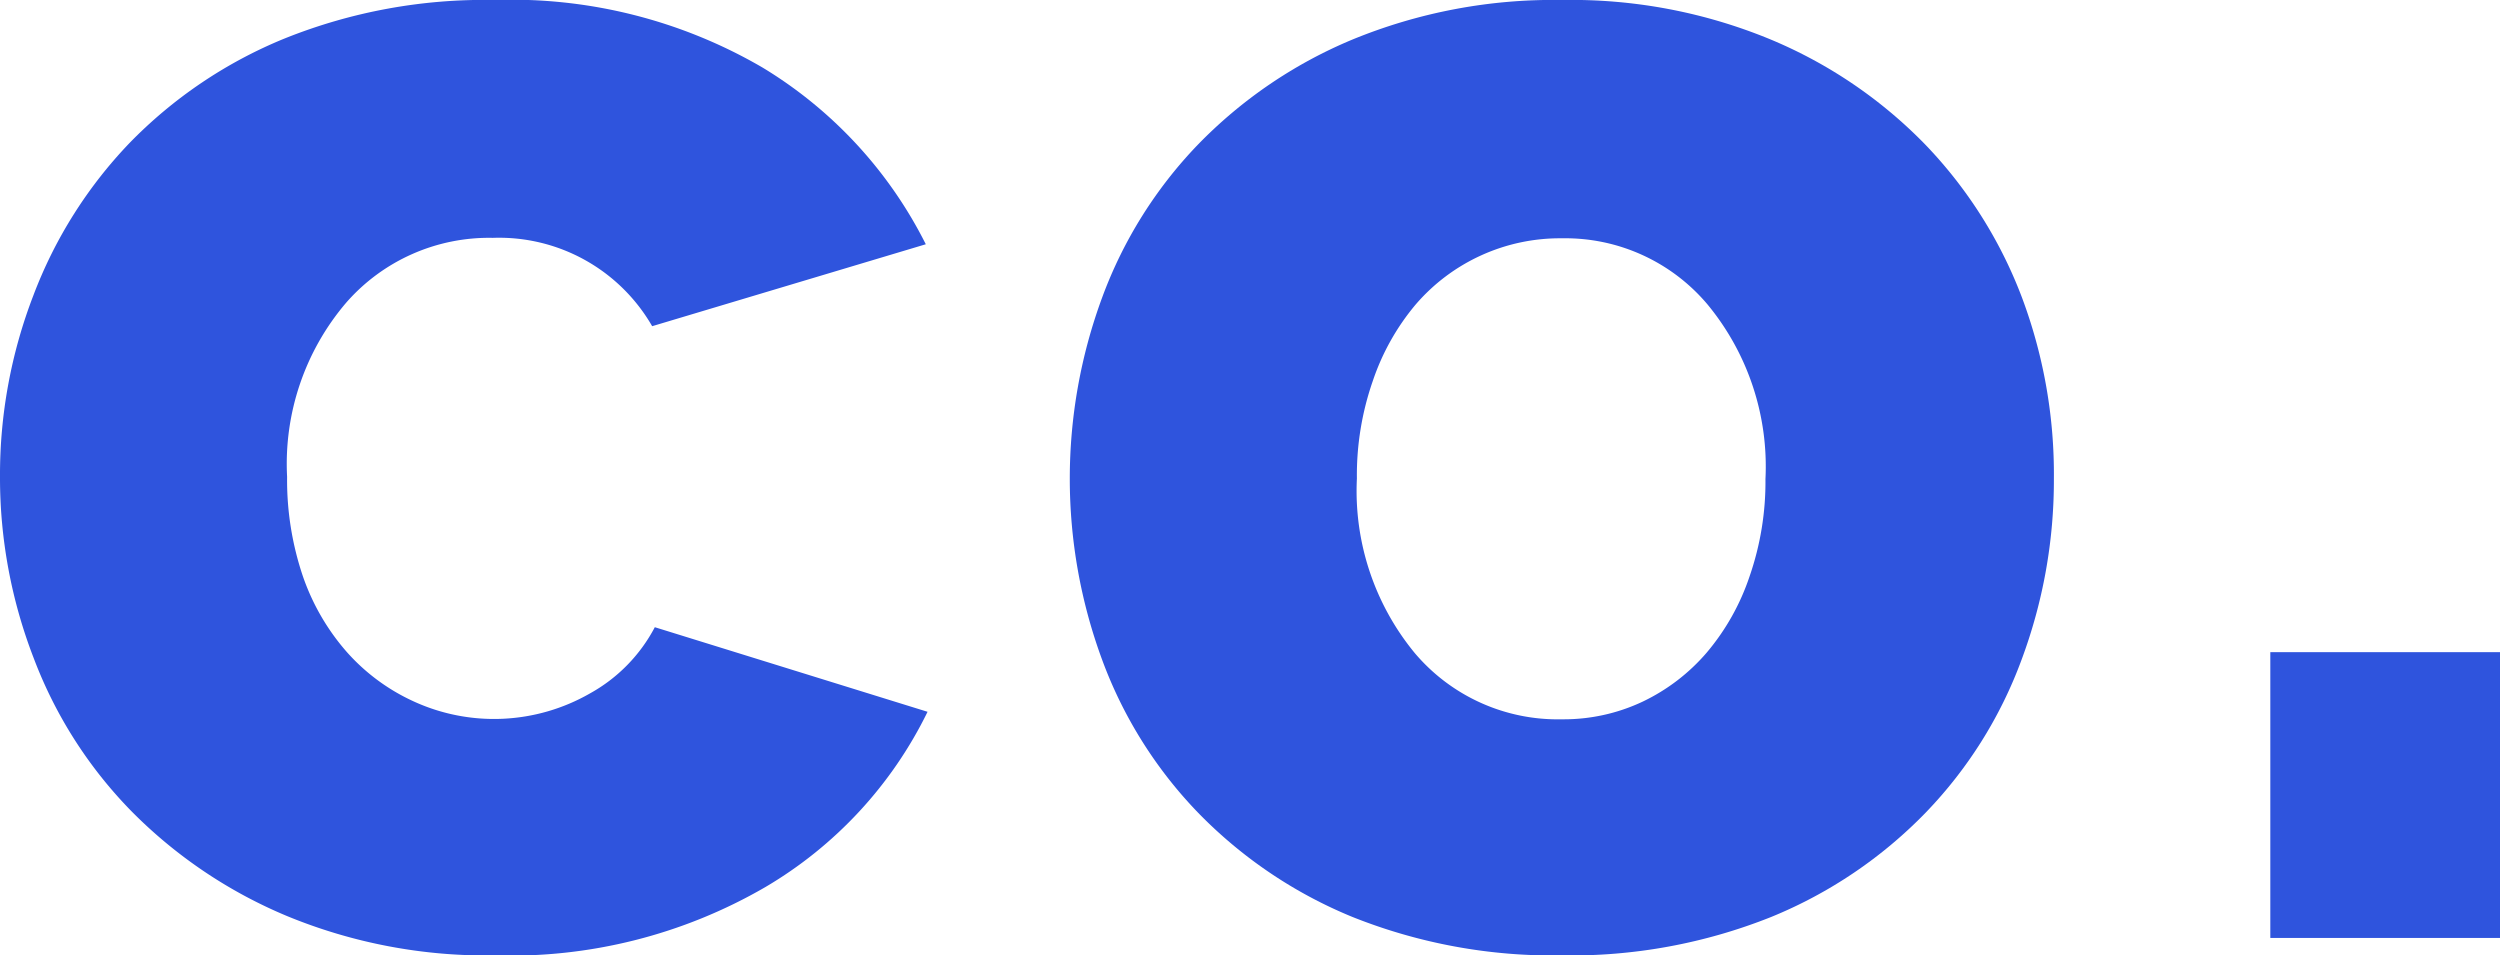
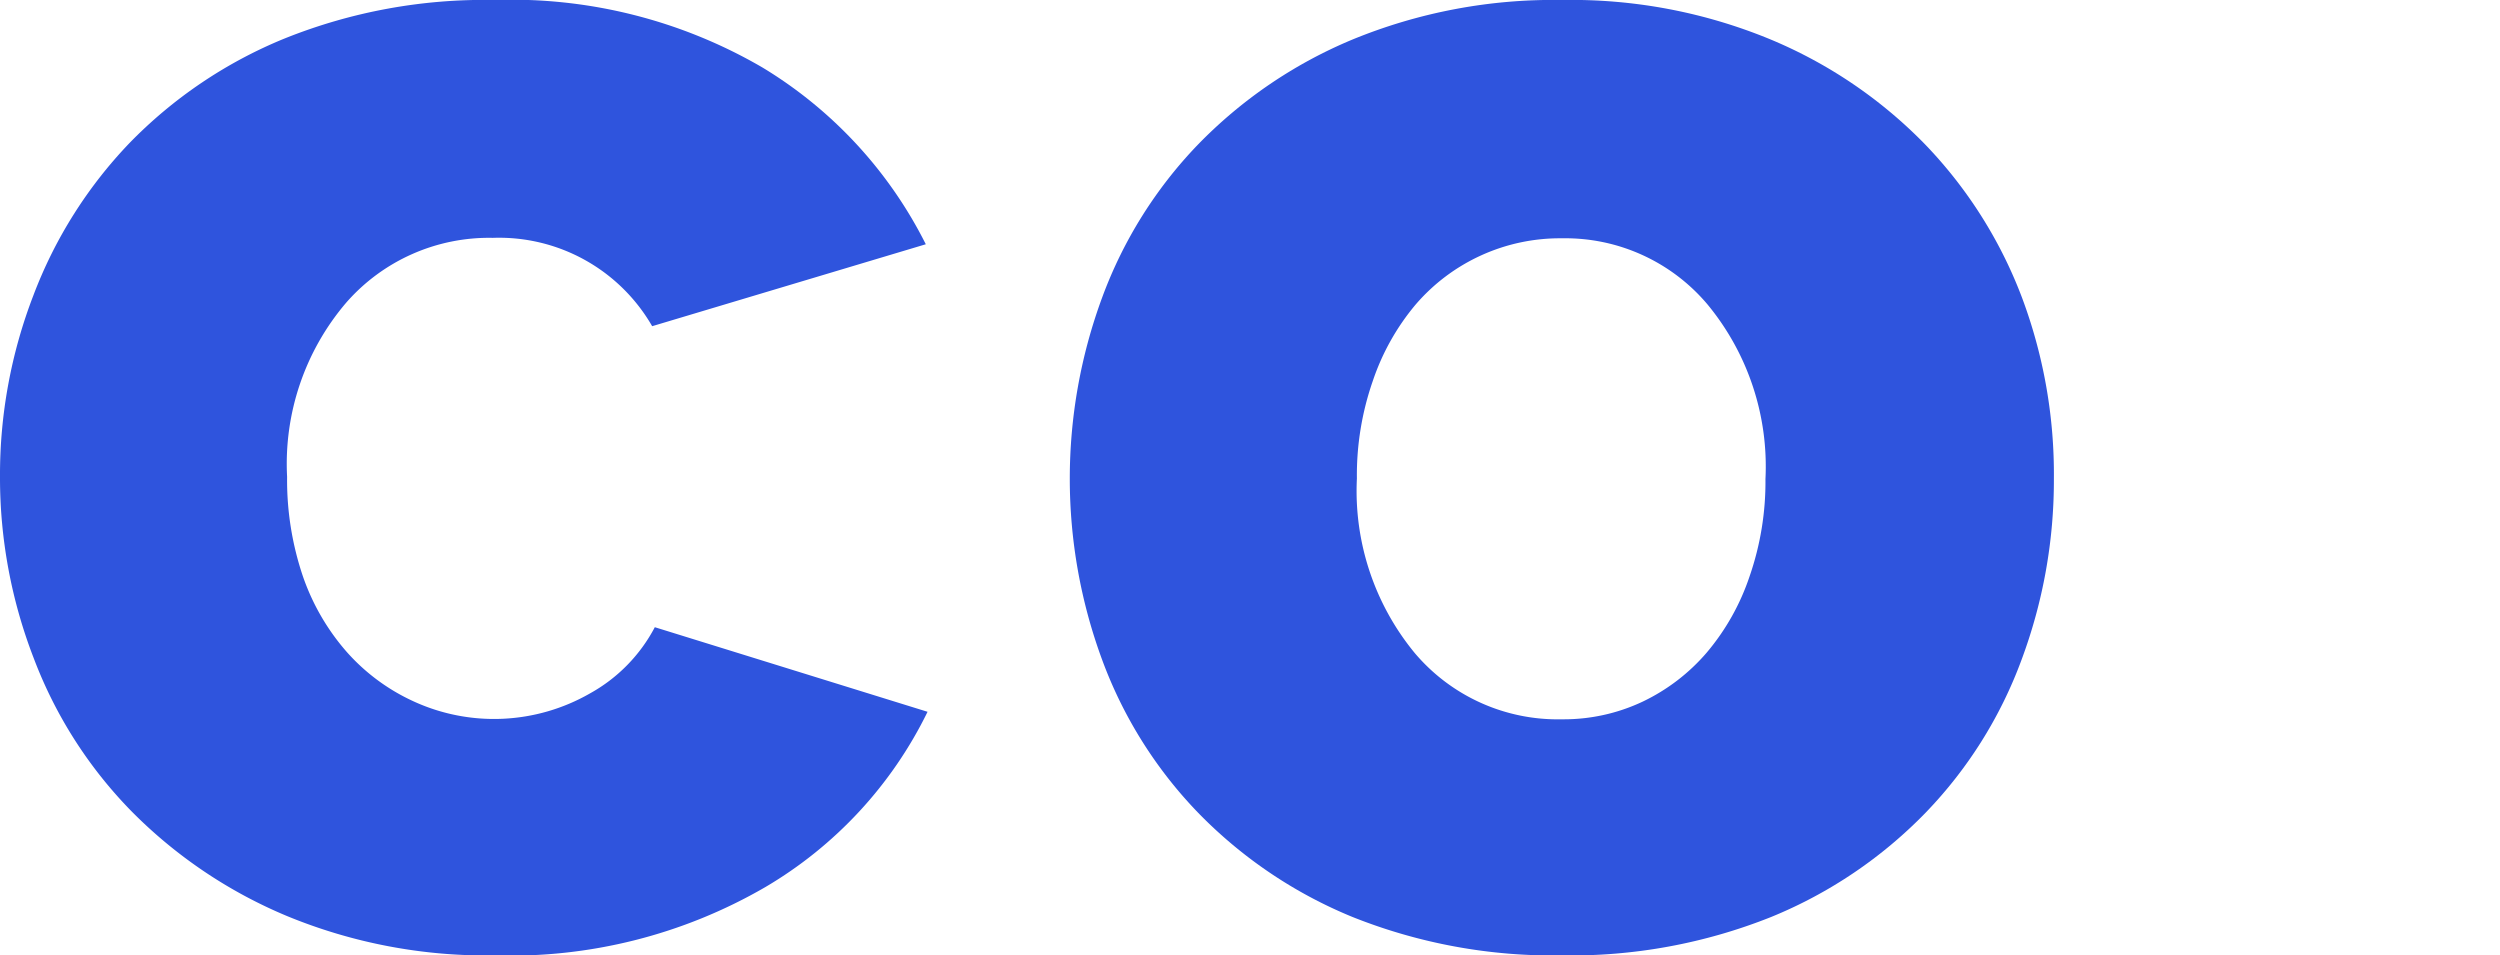
<svg xmlns="http://www.w3.org/2000/svg" viewBox="0 0 113.2 43.26">
  <defs>
    <style>.cls-1{fill:#2f54dd;}</style>
  </defs>
  <g id="Camada_2" data-name="Camada 2">
    <g id="Camada_1-2" data-name="Camada 1">
      <path class="cls-1" d="M0,21.59a22.6,22.6,0,0,1,1.51-8.21A20.39,20.39,0,0,1,5.87,6.47a20.71,20.71,0,0,1,7-4.72A24.26,24.26,0,0,1,22.39,0,22.58,22.58,0,0,1,34.53,3.06a19.63,19.63,0,0,1,7.39,8L29.53,14.77a8,8,0,0,0-7.22-4,8.59,8.59,0,0,0-6.63,2.93A11.24,11.24,0,0,0,13,21.59a13.6,13.6,0,0,0,.71,4.49,10.25,10.25,0,0,0,2,3.45,9.08,9.08,0,0,0,3,2.22,8.73,8.73,0,0,0,8-.35,7.32,7.32,0,0,0,2.94-3L42,32.23a18.76,18.76,0,0,1-7.35,7.94,23,23,0,0,1-12.26,3.09A23.67,23.67,0,0,1,13,41.48a21.58,21.58,0,0,1-7.06-4.76,20,20,0,0,1-4.41-6.91A22.65,22.65,0,0,1,0,21.59Z" />
      <path class="cls-1" d="M70.73,43.26a24.48,24.48,0,0,1-9.49-1.74,20.69,20.69,0,0,1-7-4.73,19.82,19.82,0,0,1-4.33-6.9,23.69,23.69,0,0,1,0-16.43,19.86,19.86,0,0,1,4.33-6.91,21,21,0,0,1,7-4.76A23.93,23.93,0,0,1,70.73,0a23.6,23.6,0,0,1,9.45,1.79,21.08,21.08,0,0,1,7,4.76,20.41,20.41,0,0,1,4.37,6.91A22.81,22.81,0,0,1,93,21.67a23.27,23.27,0,0,1-1.47,8.22,19.82,19.82,0,0,1-4.33,6.9,20.59,20.59,0,0,1-7,4.73A24.44,24.44,0,0,1,70.73,43.26ZM61.44,21.67a11.55,11.55,0,0,0,2.62,7.9,8.48,8.48,0,0,0,6.67,3,8.37,8.37,0,0,0,3.65-.8,8.82,8.82,0,0,0,2.9-2.22,10.5,10.5,0,0,0,1.94-3.45,13.08,13.08,0,0,0,.72-4.41,11.52,11.52,0,0,0-2.62-7.9,8.42,8.42,0,0,0-6.59-3,8.62,8.62,0,0,0-6.63,3,10.66,10.66,0,0,0-1.94,3.46A13,13,0,0,0,61.44,21.67Z" />
-       <path class="cls-1" d="M102.8,42.47V29.53h10.4V42.47Z" />
    </g>
  </g>
</svg>